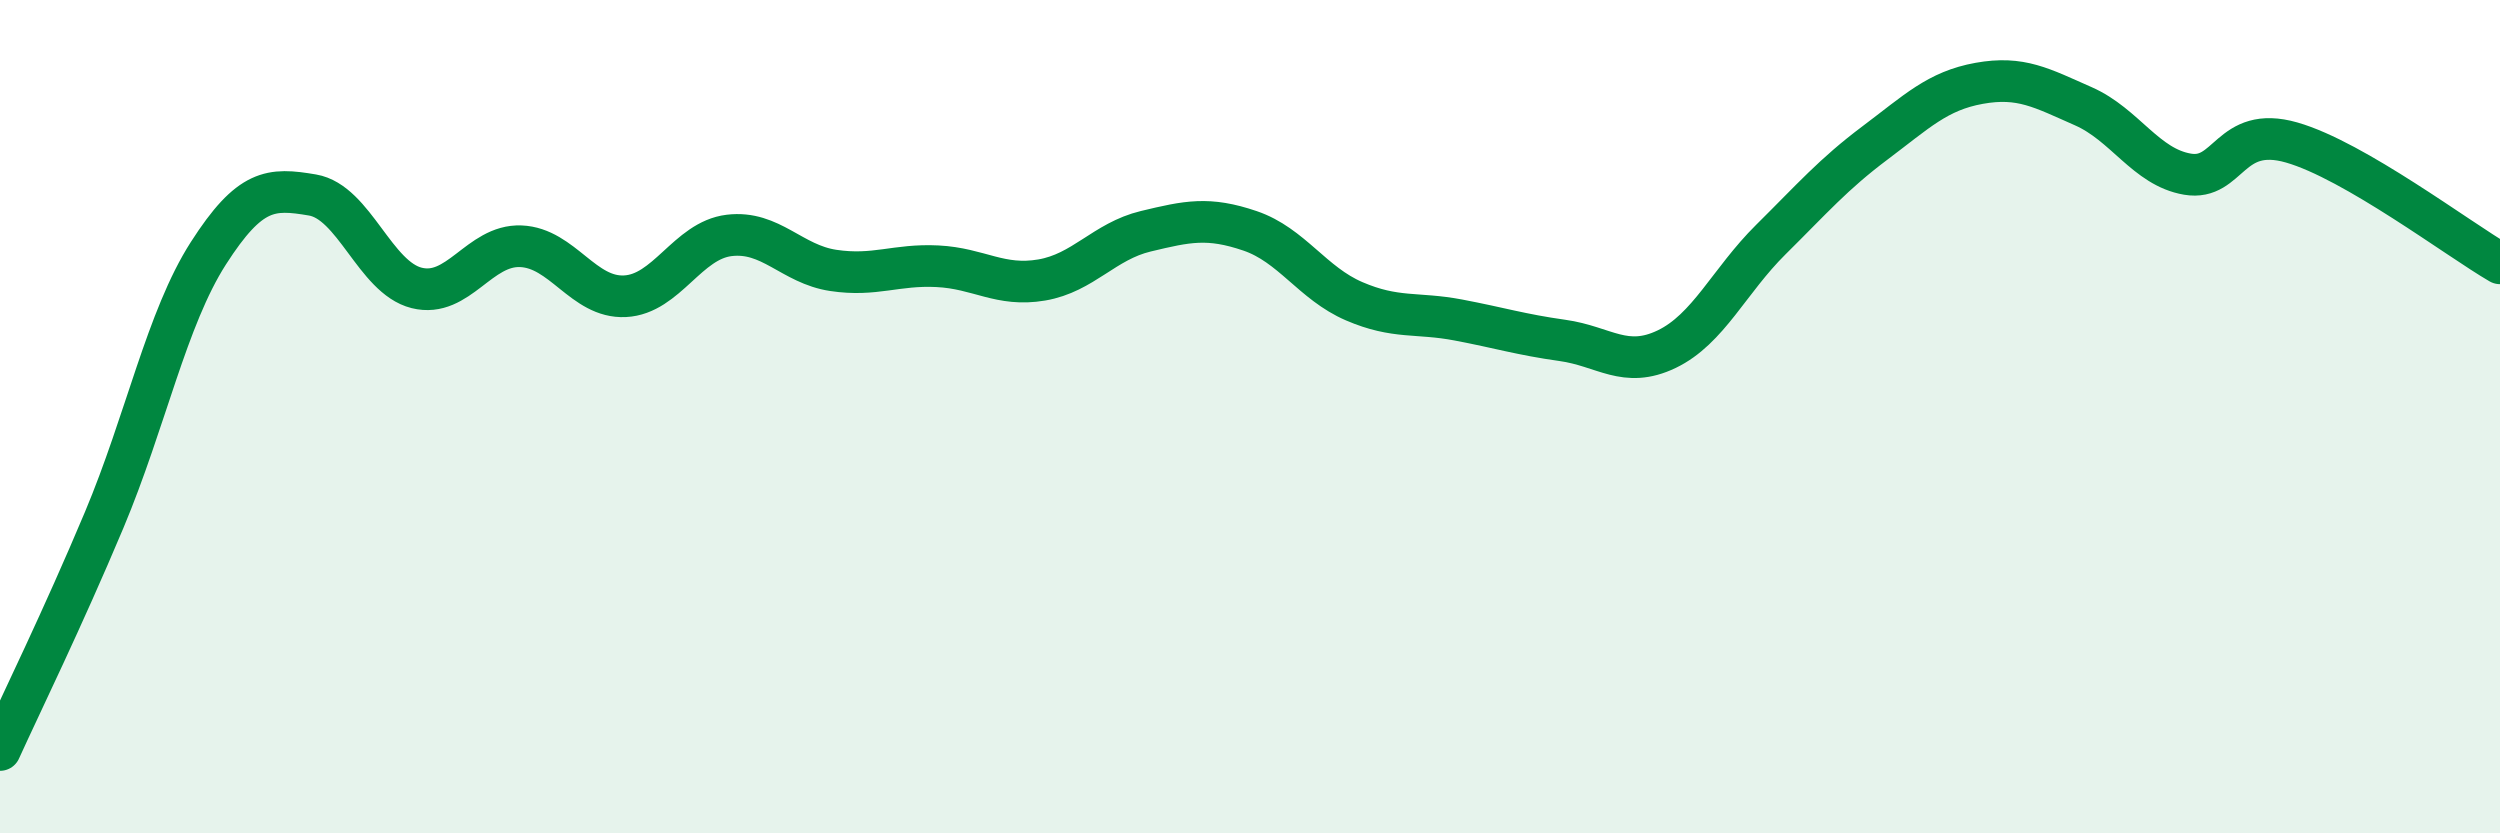
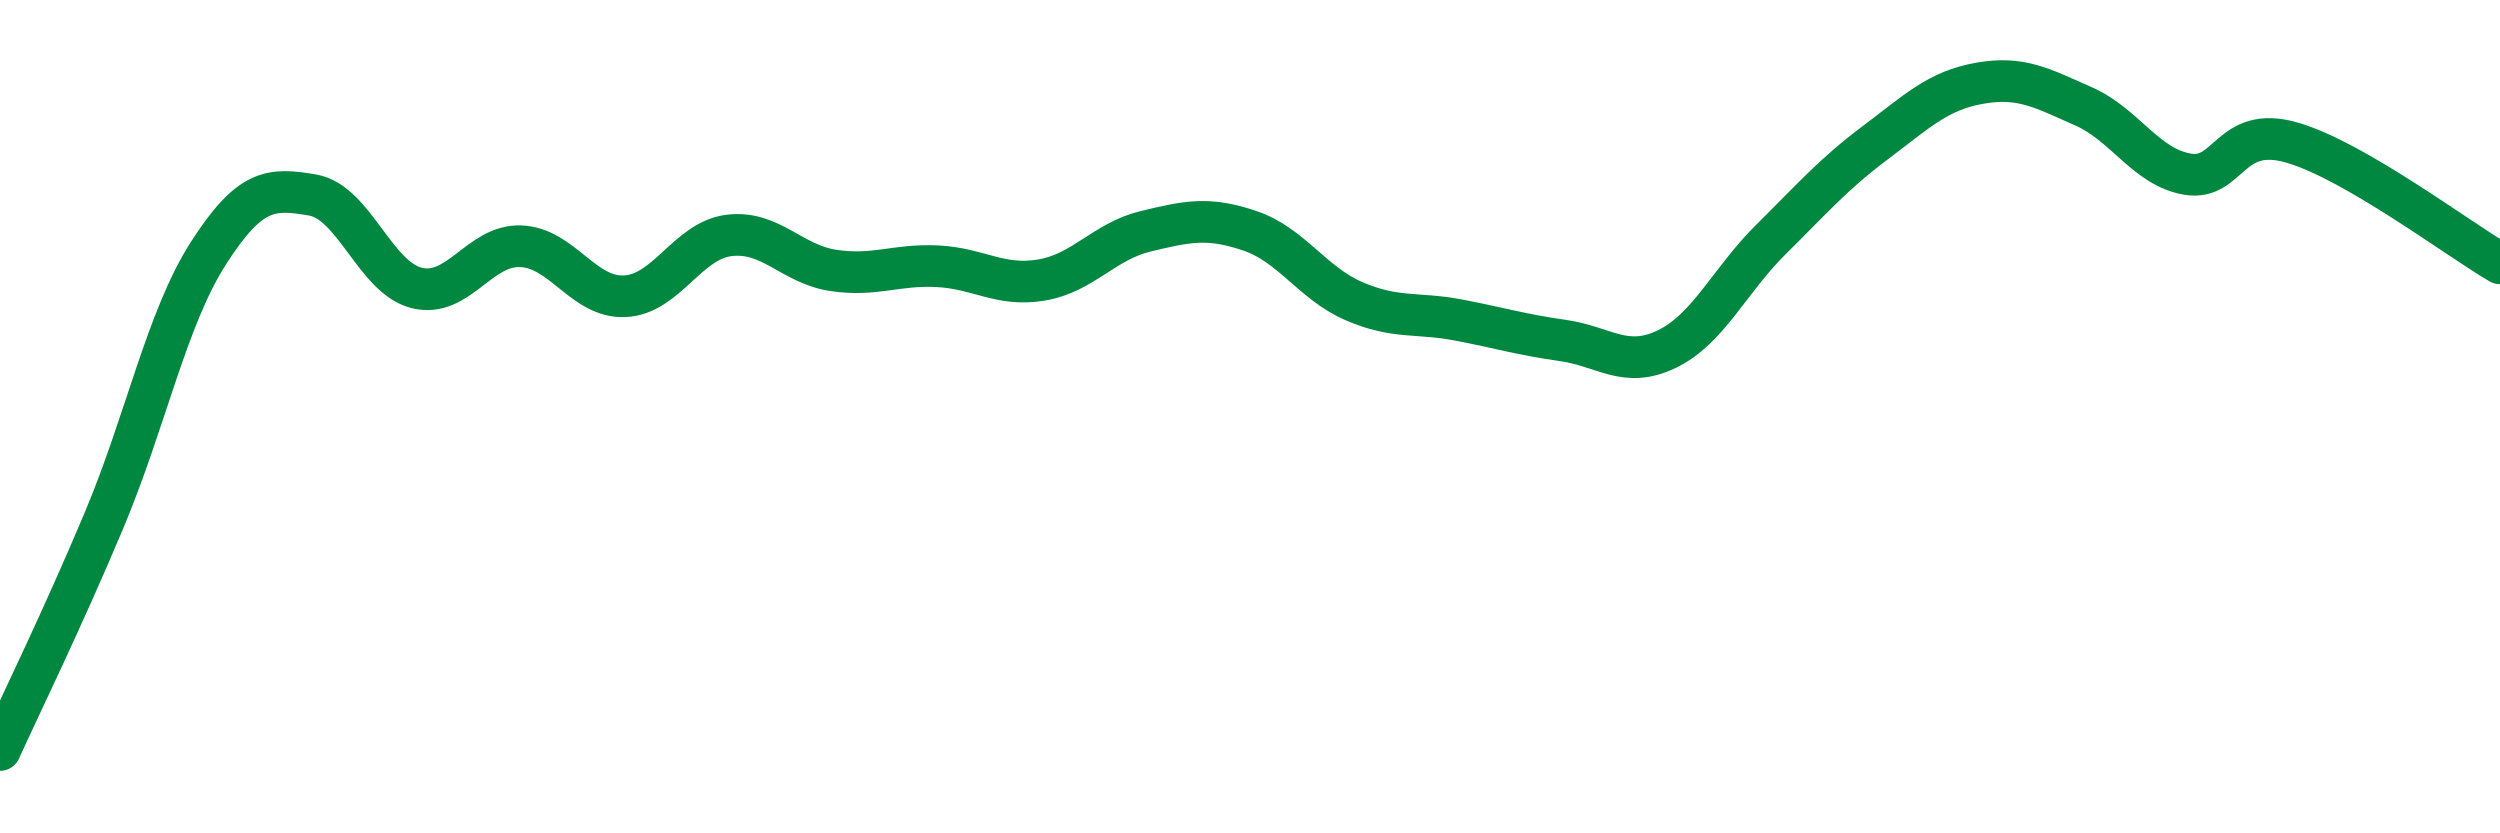
<svg xmlns="http://www.w3.org/2000/svg" width="60" height="20" viewBox="0 0 60 20">
-   <path d="M 0,18 C 0.5,16.9 1.5,14.86 2.5,12.48 C 3.5,10.1 4,7.64 5,6.08 C 6,4.52 6.5,4.51 7.5,4.68 C 8.5,4.85 9,6.66 10,6.91 C 11,7.16 11.5,5.87 12.5,5.91 C 13.5,5.95 14,7.16 15,7.11 C 16,7.06 16.5,5.77 17.5,5.65 C 18.5,5.53 19,6.34 20,6.49 C 21,6.64 21.5,6.34 22.5,6.39 C 23.5,6.44 24,6.89 25,6.72 C 26,6.55 26.5,5.79 27.5,5.55 C 28.5,5.31 29,5.2 30,5.54 C 31,5.88 31.5,6.8 32.5,7.23 C 33.5,7.66 34,7.49 35,7.68 C 36,7.87 36.5,8.03 37.5,8.17 C 38.5,8.31 39,8.86 40,8.38 C 41,7.9 41.5,6.74 42.5,5.75 C 43.5,4.76 44,4.18 45,3.43 C 46,2.68 46.5,2.18 47.5,2 C 48.5,1.82 49,2.11 50,2.55 C 51,2.99 51.5,4.01 52.5,4.18 C 53.5,4.35 53.5,2.99 55,3.42 C 56.5,3.85 59,5.74 60,6.32L60 20L0 20Z" fill="#008740" opacity="0.1" stroke-linecap="round" stroke-linejoin="round" />
  <path d="M 0,18 C 0.5,16.9 1.5,14.86 2.5,12.48 C 3.5,10.1 4,7.64 5,6.08 C 6,4.52 6.5,4.51 7.5,4.68 C 8.5,4.85 9,6.66 10,6.91 C 11,7.16 11.5,5.87 12.5,5.91 C 13.5,5.95 14,7.16 15,7.11 C 16,7.06 16.5,5.77 17.5,5.65 C 18.5,5.53 19,6.34 20,6.49 C 21,6.64 21.5,6.34 22.5,6.39 C 23.5,6.44 24,6.89 25,6.72 C 26,6.55 26.5,5.79 27.5,5.55 C 28.5,5.31 29,5.2 30,5.54 C 31,5.88 31.5,6.8 32.5,7.23 C 33.5,7.66 34,7.49 35,7.68 C 36,7.87 36.5,8.03 37.5,8.17 C 38.5,8.31 39,8.86 40,8.38 C 41,7.9 41.5,6.74 42.5,5.75 C 43.5,4.76 44,4.18 45,3.43 C 46,2.68 46.5,2.18 47.5,2 C 48.5,1.82 49,2.11 50,2.55 C 51,2.99 51.5,4.01 52.5,4.18 C 53.5,4.35 53.5,2.99 55,3.42 C 56.5,3.85 59,5.74 60,6.32" stroke="#008740" stroke-width="1" fill="none" stroke-linecap="round" stroke-linejoin="round" />
</svg>